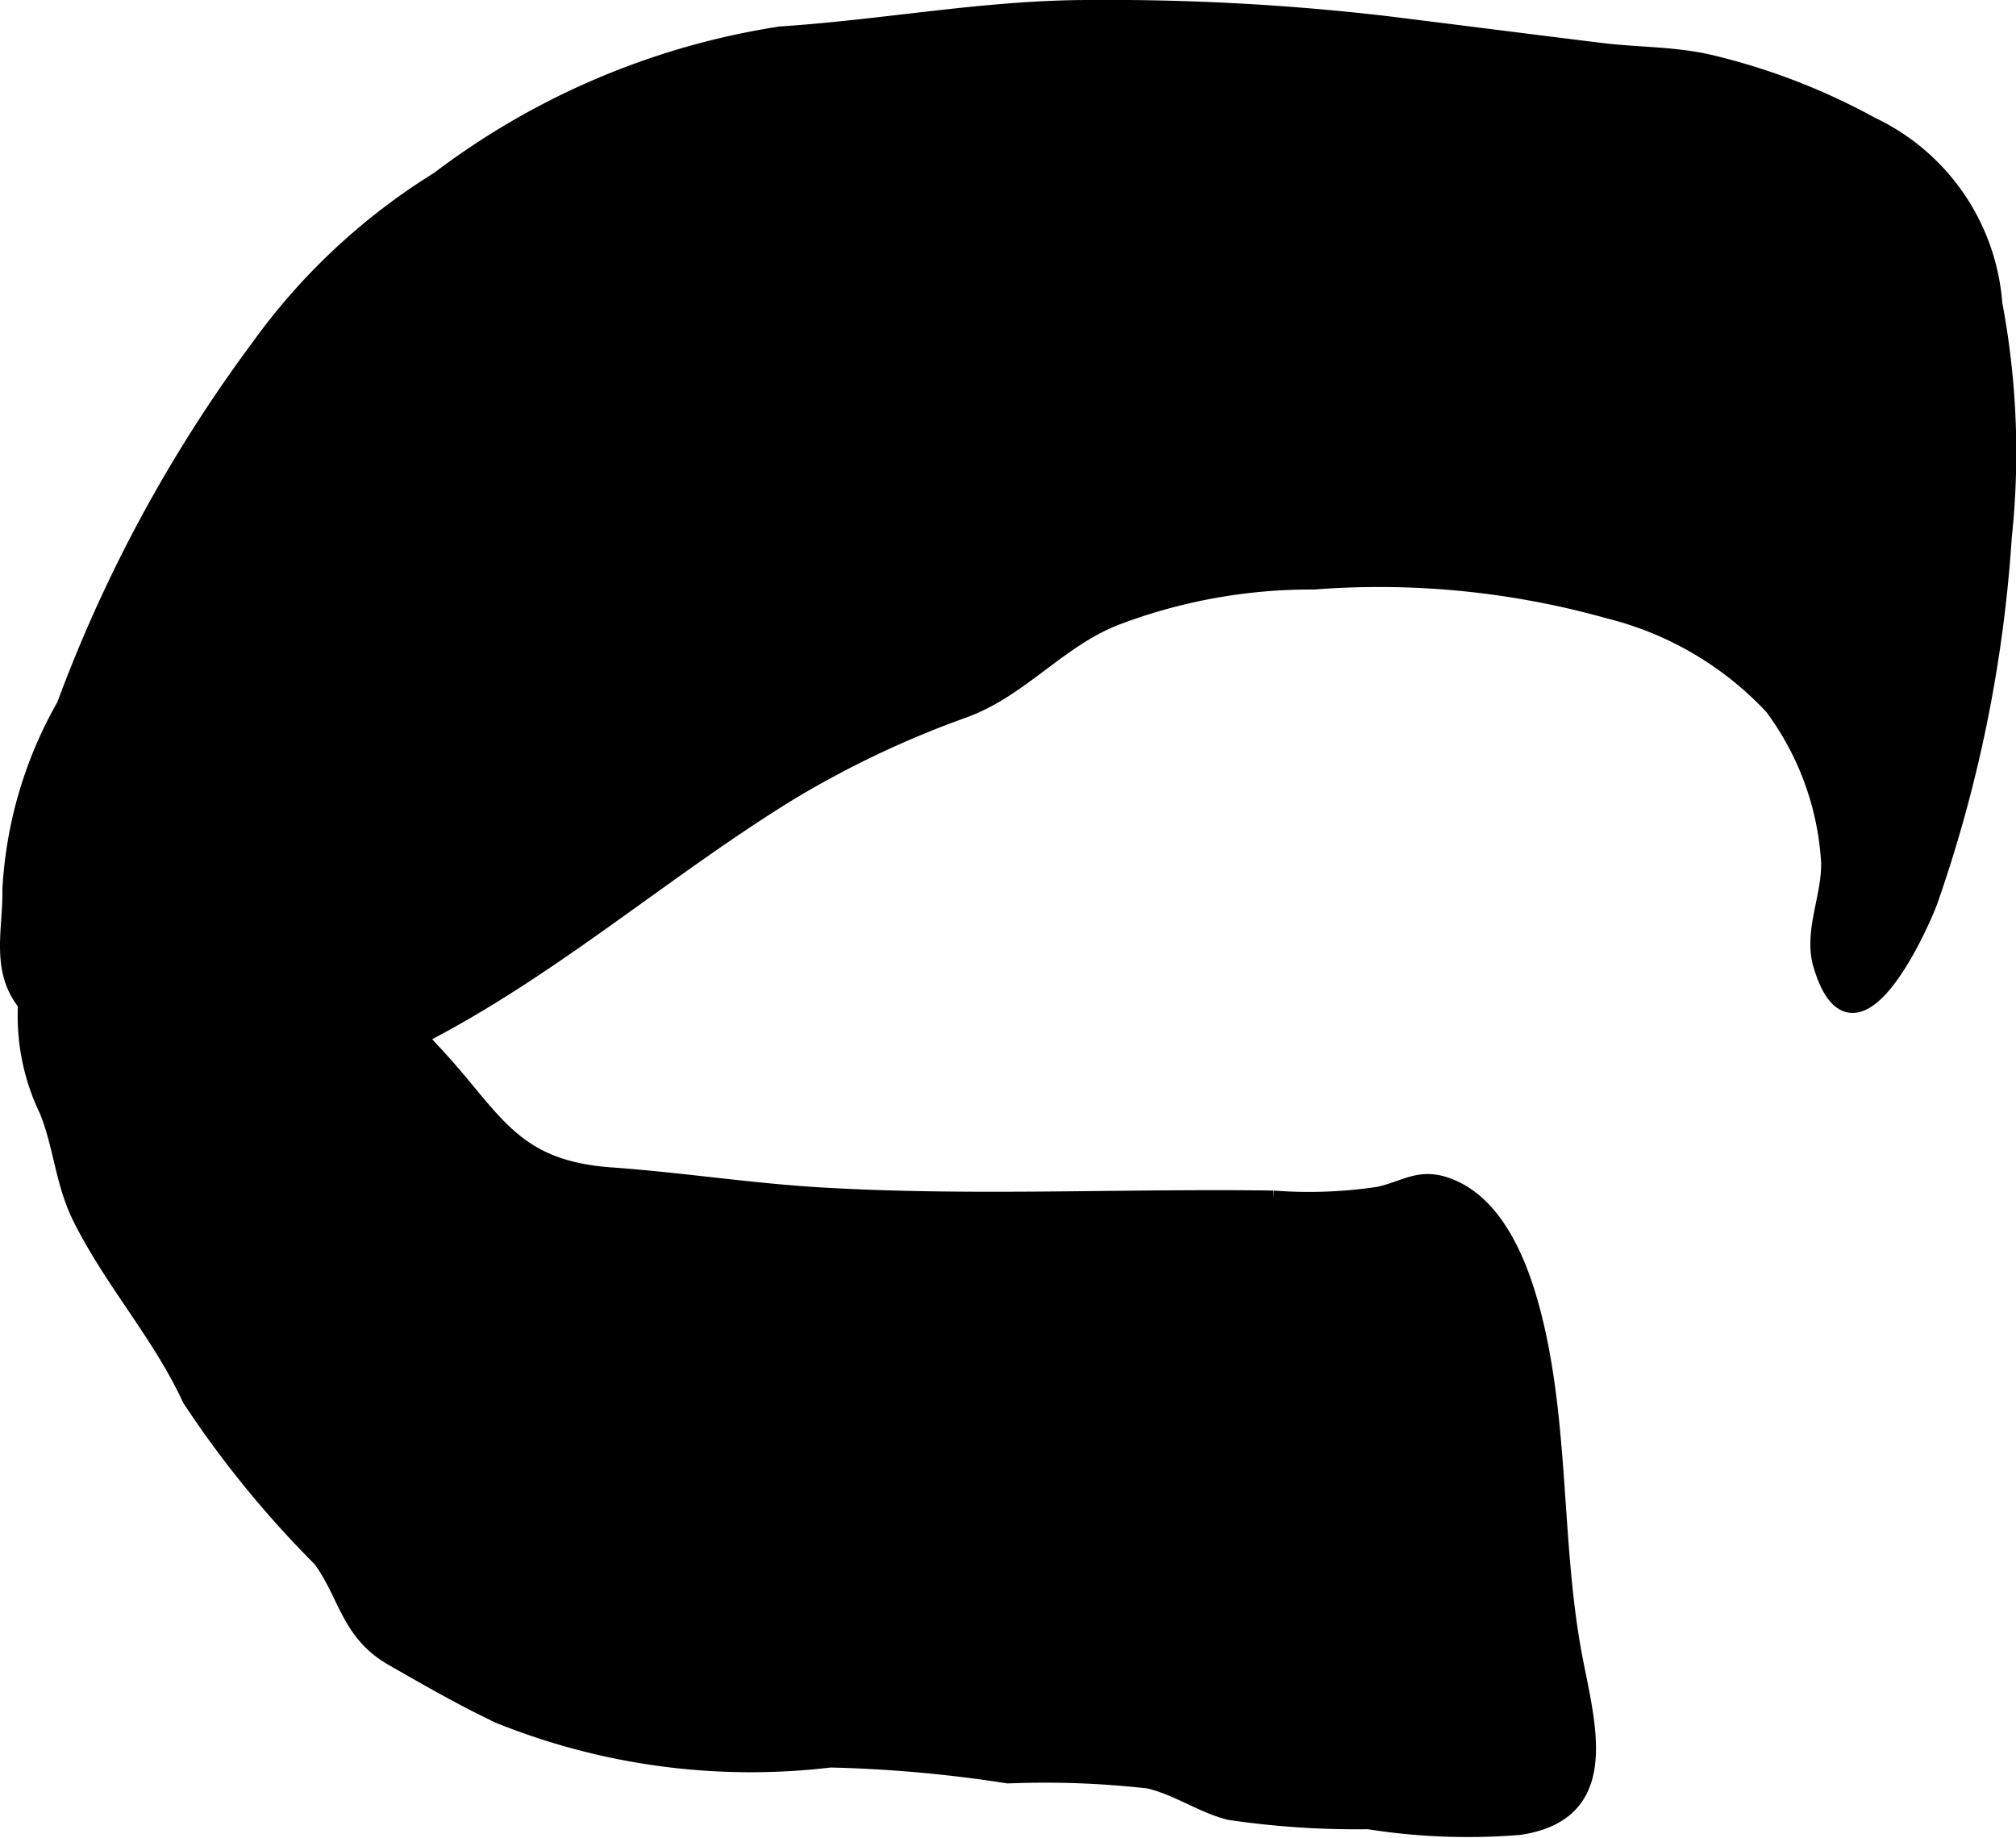
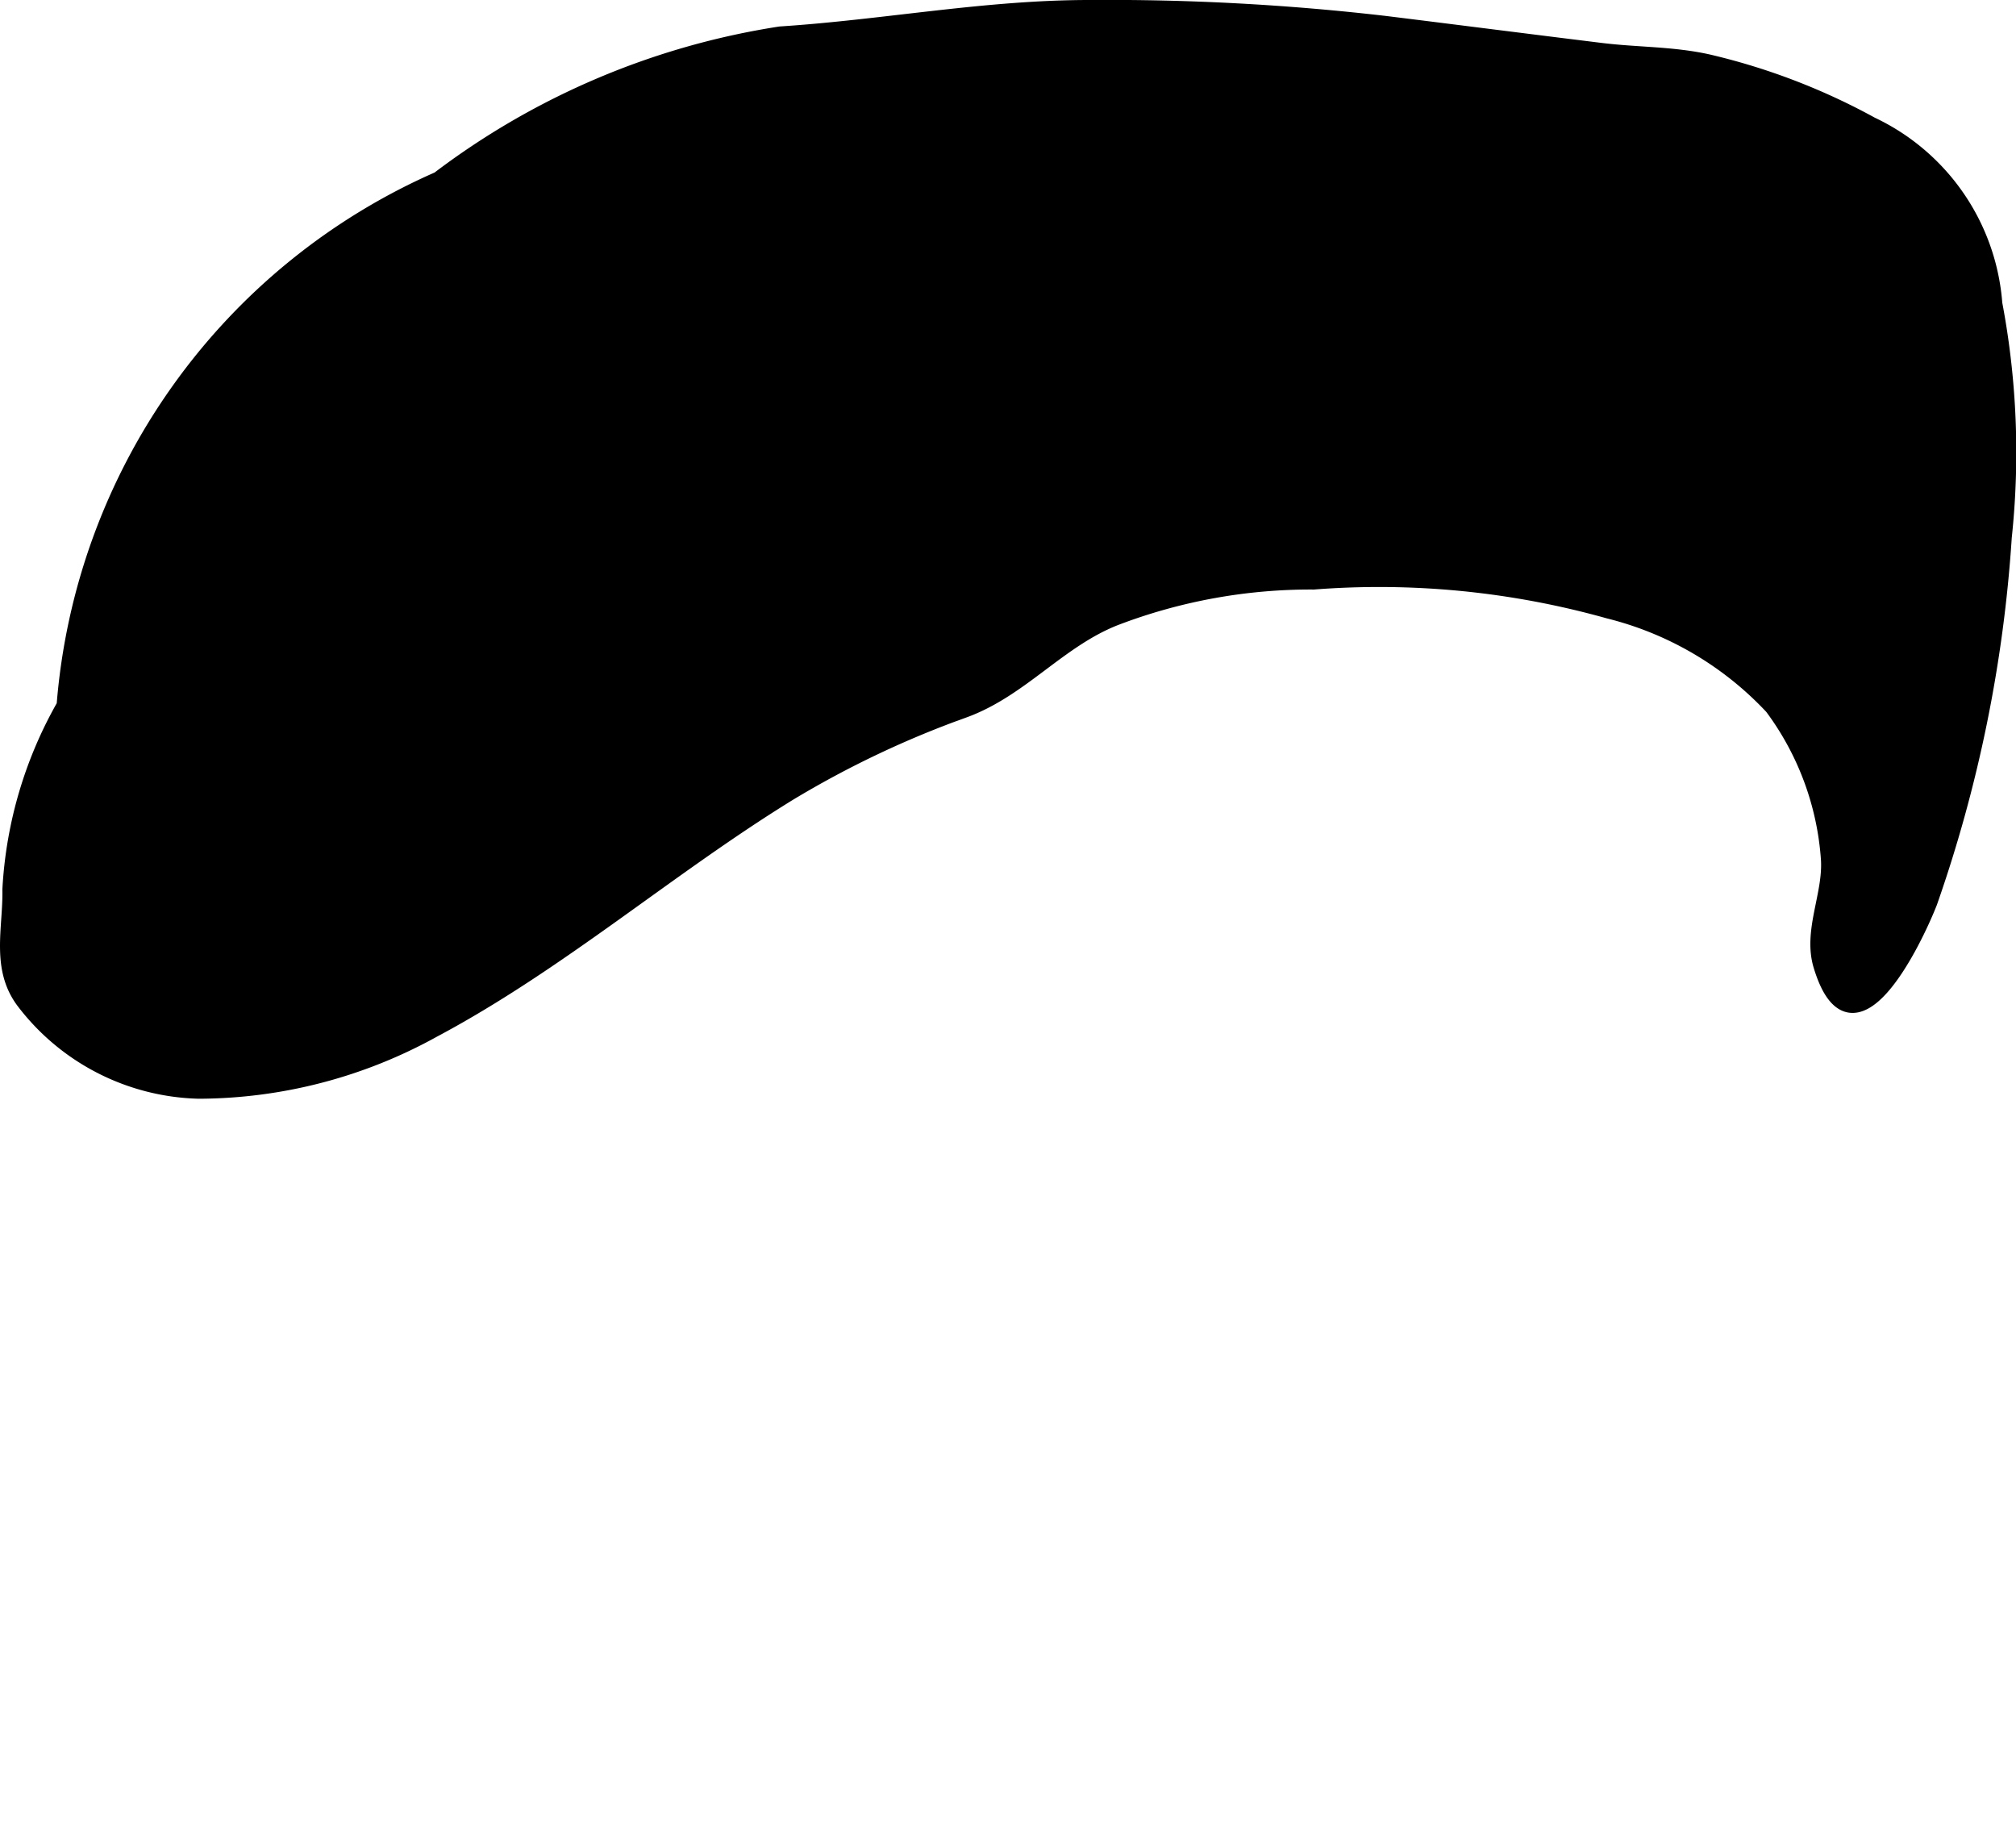
<svg xmlns="http://www.w3.org/2000/svg" version="1.1" width="6.615mm" height="6.03mm" viewBox="0 0 18.752 17.094">
  <defs>
    <style type="text/css">
      .a {
        fill: #000000;
        stroke: #000000;
        stroke-width: 0.15px;
      }
    </style>
  </defs>
-   <path class="a" d="M1.849,10.144a2.108,2.108,0,0,1-1.619-.824c-.243-.314-.126-.681-.133-1.047A3.867,3.867,0,0,1,.601,6.563a13.334,13.334,0,0,1,1.802-3.326A5.845,5.845,0,0,1,4.08,1.67,7.033,7.033,0,0,1,7.258.321C8.229.258,9.163.075,10.134.075a22.333,22.333,0,0,1,2.75.148c.679.084,1.326.167,2,.25.345.043.663.032,1,.106a5.987,5.987,0,0,1,1.522.583,2.006,2.006,0,0,1,1.144,1.663,7.436,7.436,0,0,1,.088,2.17A12.771,12.771,0,0,1,17.946,8.39c-.139.355-.713,1.552-1.004.589-.096-.318.09-.653.071-.982a2.686,2.686,0,0,0-.526-1.424,3.109,3.109,0,0,0-1.521-.894,7.908,7.908,0,0,0-2.746-.271,5.095,5.095,0,0,0-1.844.334c-.527.205-.878.664-1.406.858a9.071,9.071,0,0,0-1.637.777c-1.126.694-2.133,1.575-3.305,2.199A4.525,4.525,0,0,1,1.849,10.144Z" />
-   <path class="a" d="M4.427,15.848c-.267-.136-.533-.29-.773-.427-.411-.234-.426-.588-.67-.921A9.518,9.518,0,0,1,1.77,13.011c-.281-.608-.728-1.096-1.024-1.694-.158-.319-.176-.676-.307-.992a2.015,2.015,0,0,1-.197-.98c.044-.409.388-.423.718-.376a3.759,3.759,0,0,0,.979.018,2.386,2.386,0,0,1,2.074.782c.582.612.726,1.095,1.665,1.163.648.046,1.295.147,1.943.186,1.403.084,2.819.01,4.223.03a4.368,4.368,0,0,0,.982-.036c.262-.059.387-.186.667-.071.462.19.674.8.782,1.243.241.991.178,2.049.354,3.05.117.661.415,1.519-.494,1.657a5.915,5.915,0,0,1-1.407-.053,8.085,8.085,0,0,1-1.292-.086c-.265-.068-.489-.234-.756-.293a8.585,8.585,0,0,0-1.304-.047,12.581,12.581,0,0,0-1.652-.148,6.264,6.264,0,0,1-3.085-.411C4.569,15.919,4.498,15.884,4.427,15.848Z" />
+   <path class="a" d="M1.849,10.144a2.108,2.108,0,0,1-1.619-.824c-.243-.314-.126-.681-.133-1.047A3.867,3.867,0,0,1,.601,6.563A5.845,5.845,0,0,1,4.08,1.67,7.033,7.033,0,0,1,7.258.321C8.229.258,9.163.075,10.134.075a22.333,22.333,0,0,1,2.75.148c.679.084,1.326.167,2,.25.345.043.663.032,1,.106a5.987,5.987,0,0,1,1.522.583,2.006,2.006,0,0,1,1.144,1.663,7.436,7.436,0,0,1,.088,2.17A12.771,12.771,0,0,1,17.946,8.39c-.139.355-.713,1.552-1.004.589-.096-.318.09-.653.071-.982a2.686,2.686,0,0,0-.526-1.424,3.109,3.109,0,0,0-1.521-.894,7.908,7.908,0,0,0-2.746-.271,5.095,5.095,0,0,0-1.844.334c-.527.205-.878.664-1.406.858a9.071,9.071,0,0,0-1.637.777c-1.126.694-2.133,1.575-3.305,2.199A4.525,4.525,0,0,1,1.849,10.144Z" />
</svg>